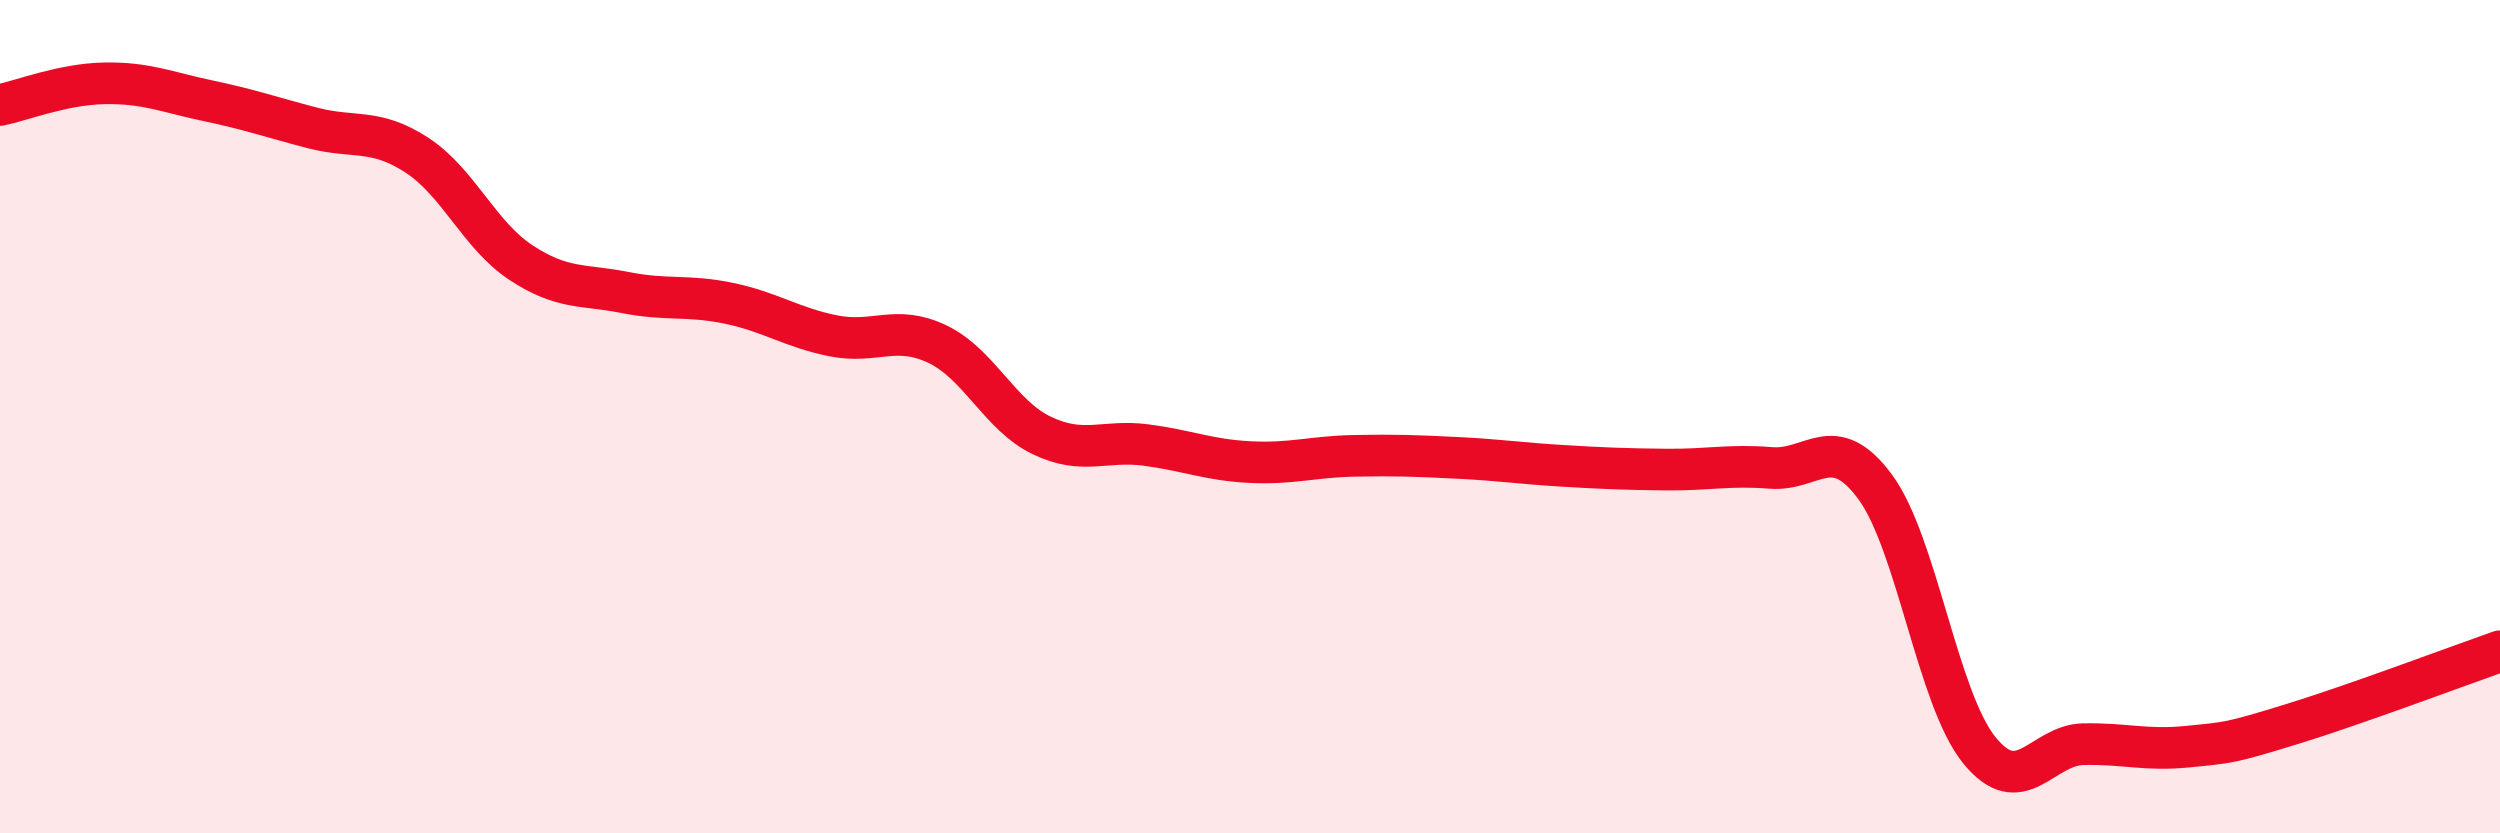
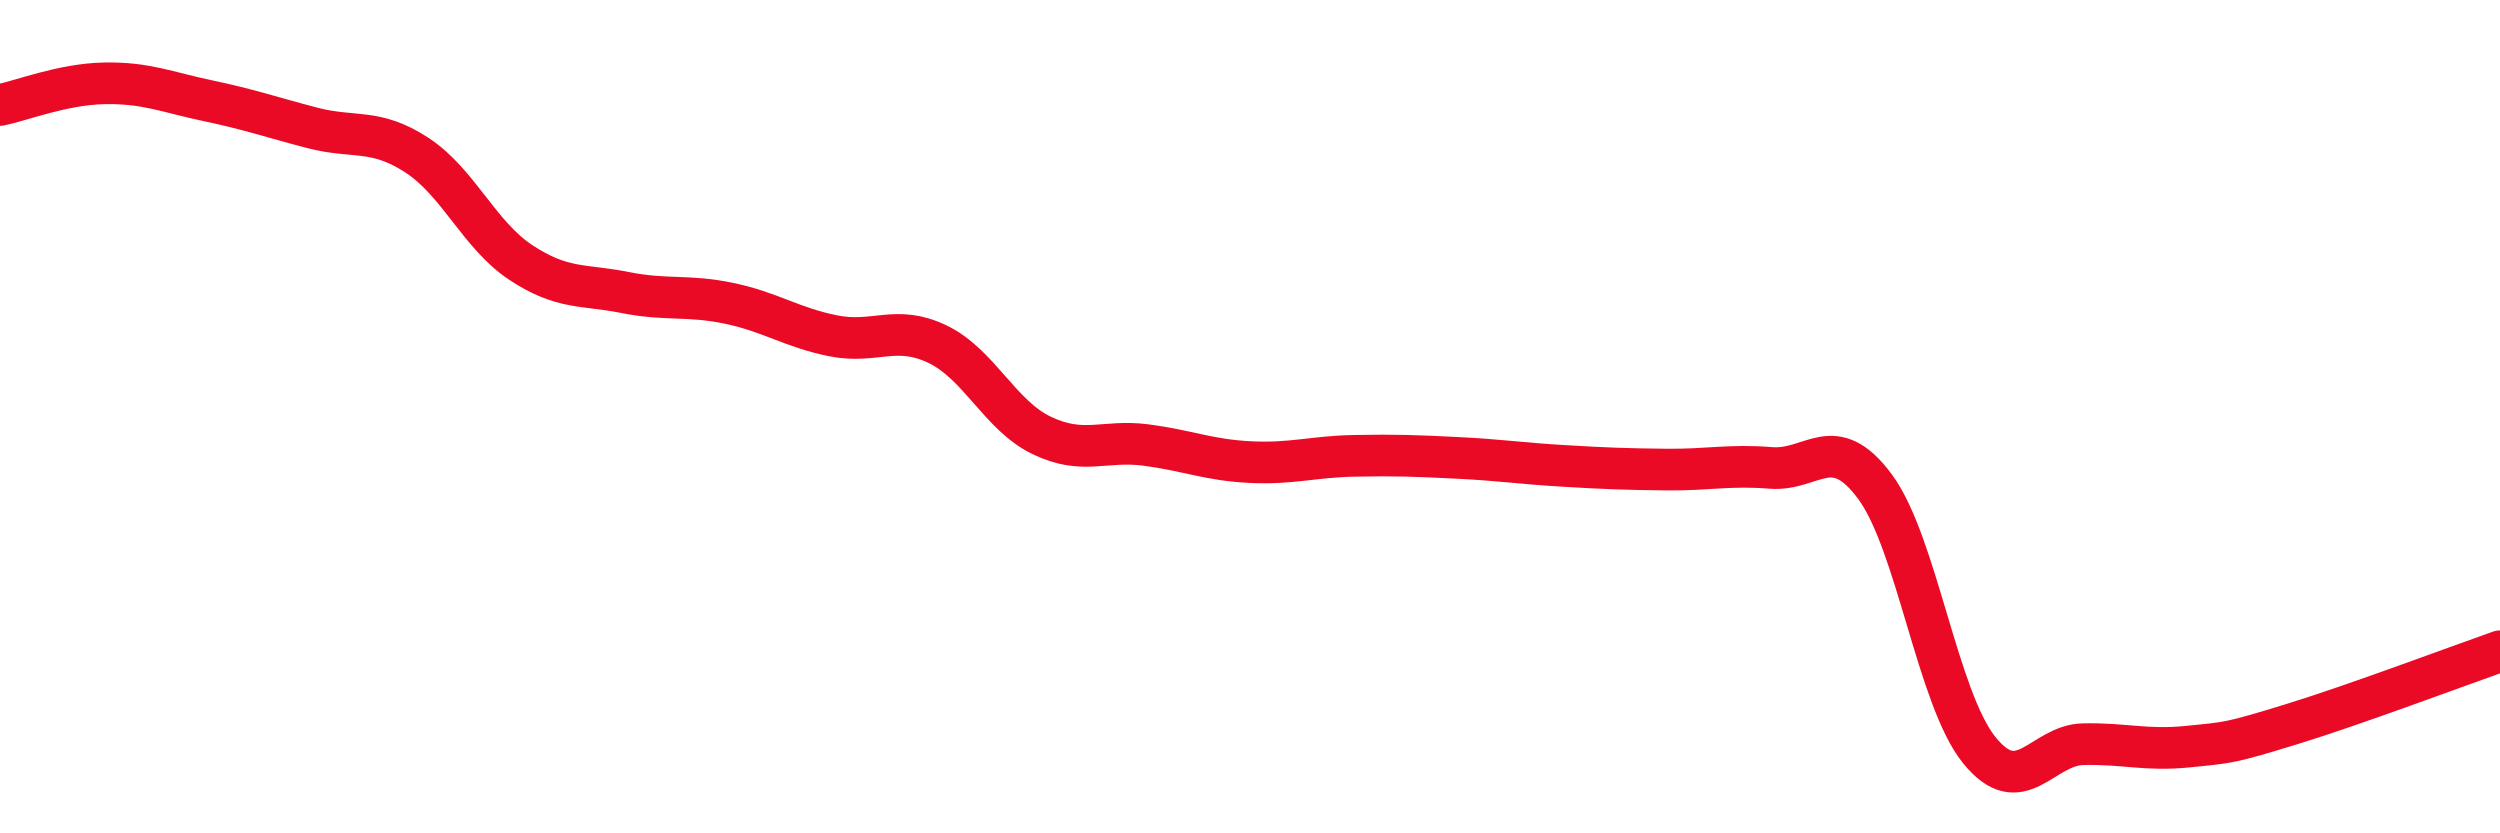
<svg xmlns="http://www.w3.org/2000/svg" width="60" height="20" viewBox="0 0 60 20">
-   <path d="M 0,2.52 C 0.5,2.42 1.5,2.02 2.5,2 C 3.5,1.98 4,2.21 5,2.42 C 6,2.63 6.5,2.81 7.5,3.07 C 8.5,3.33 9,3.07 10,3.72 C 11,4.37 11.5,5.64 12.5,6.3 C 13.5,6.96 14,6.82 15,7.02 C 16,7.22 16.5,7.07 17.5,7.28 C 18.5,7.49 19,7.86 20,8.06 C 21,8.26 21.5,7.78 22.5,8.26 C 23.5,8.74 24,9.97 25,10.45 C 26,10.93 26.5,10.55 27.5,10.68 C 28.5,10.81 29,11.04 30,11.09 C 31,11.14 31.5,10.96 32.5,10.94 C 33.5,10.92 34,10.94 35,10.99 C 36,11.04 36.5,11.12 37.5,11.18 C 38.5,11.24 39,11.26 40,11.27 C 41,11.28 41.5,11.15 42.5,11.23 C 43.5,11.31 44,10.33 45,11.68 C 46,13.03 46.5,16.76 47.5,18 C 48.5,19.24 49,17.88 50,17.86 C 51,17.84 51.5,18.02 52.5,17.92 C 53.5,17.82 53.5,17.84 55,17.38 C 56.5,16.92 59,15.98 60,15.63L60 20L0 20Z" fill="#EB0A25" opacity="0.1" stroke-linecap="round" stroke-linejoin="round" />
  <path d="M 0,2.52 C 0.5,2.42 1.5,2.02 2.5,2 C 3.5,1.98 4,2.21 5,2.42 C 6,2.63 6.5,2.81 7.5,3.07 C 8.5,3.33 9,3.07 10,3.72 C 11,4.37 11.5,5.64 12.5,6.3 C 13.5,6.96 14,6.82 15,7.02 C 16,7.22 16.5,7.07 17.5,7.28 C 18.5,7.49 19,7.86 20,8.06 C 21,8.26 21.5,7.78 22.5,8.26 C 23.5,8.74 24,9.97 25,10.45 C 26,10.93 26.5,10.55 27.5,10.68 C 28.5,10.81 29,11.04 30,11.09 C 31,11.14 31.5,10.96 32.5,10.94 C 33.5,10.92 34,10.94 35,10.99 C 36,11.04 36.5,11.12 37.5,11.18 C 38.5,11.24 39,11.26 40,11.27 C 41,11.28 41.5,11.15 42.5,11.23 C 43.5,11.31 44,10.33 45,11.68 C 46,13.03 46.5,16.76 47.5,18 C 48.5,19.24 49,17.88 50,17.86 C 51,17.84 51.5,18.02 52.5,17.92 C 53.5,17.82 53.5,17.84 55,17.38 C 56.5,16.92 59,15.98 60,15.63" stroke="#EB0A25" stroke-width="1" fill="none" stroke-linecap="round" stroke-linejoin="round" />
</svg>